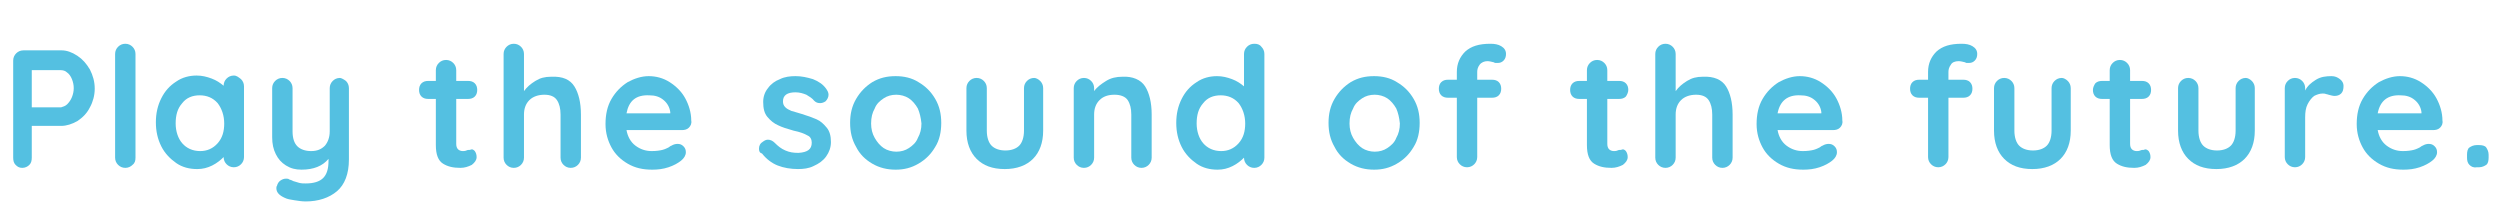
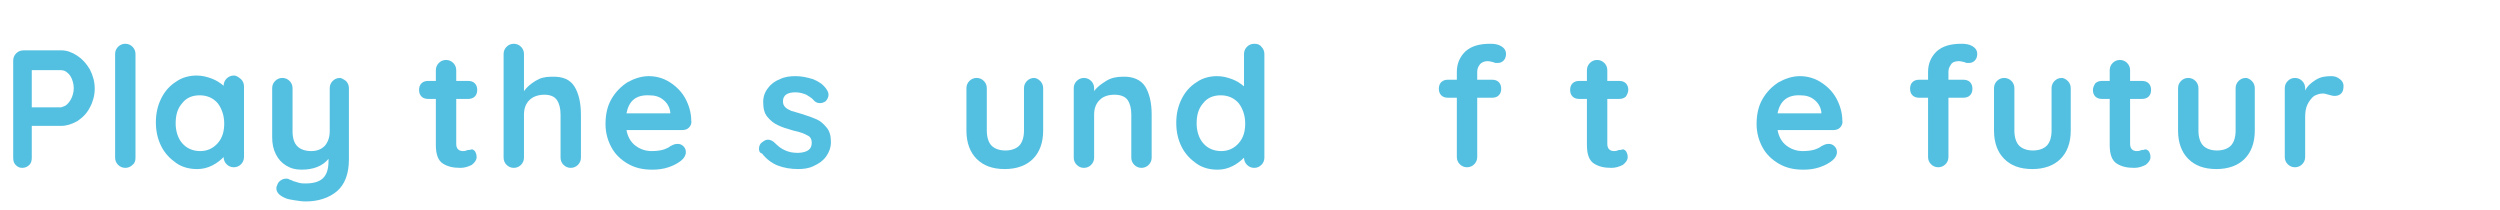
<svg xmlns="http://www.w3.org/2000/svg" version="1.1" id="レイヤー_1" x="0px" y="0px" viewBox="0 0 417 35" style="enable-background:new 0 0 417 35;" xml:space="preserve">
  <style type="text/css">
	.st0{enable-background:new    ;}
	.st1{fill:#54C0E1;}
</style>
  <g class="st0">
    <path class="st1" d="M12.9,9.3c0.9,0.6,1.5,1.3,2.1,2.3c0.5,1,0.8,2,0.8,3.2c0,1.1-0.3,2.2-0.8,3.1c-0.5,1-1.2,1.7-2.1,2.3   C12,20.7,11.1,21,10.2,21H5.3v5.3c0,0.5-0.1,0.9-0.4,1.2C4.6,27.8,4.2,28,3.7,28c-0.5,0-0.8-0.2-1.1-0.5c-0.3-0.3-0.4-0.7-0.4-1.2   V10.1c0-0.5,0.2-0.9,0.5-1.2c0.3-0.3,0.7-0.5,1.2-0.5h6.4C11.1,8.4,12,8.7,12.9,9.3z M11.2,17.4c0.3-0.3,0.6-0.7,0.8-1.2   c0.2-0.5,0.3-1,0.3-1.5s-0.1-1-0.3-1.5c-0.2-0.5-0.5-0.9-0.8-1.1c-0.3-0.3-0.7-0.4-1.1-0.4H5.3v6.2h4.9   C10.5,17.8,10.9,17.7,11.2,17.4z" />
    <path class="st1" d="M22.1,27.5c-0.3,0.3-0.7,0.5-1.2,0.5c-0.5,0-0.9-0.2-1.2-0.5c-0.3-0.3-0.5-0.7-0.5-1.2V9   c0-0.5,0.2-0.9,0.5-1.2c0.3-0.3,0.7-0.5,1.2-0.5c0.5,0,0.9,0.2,1.2,0.5c0.3,0.3,0.5,0.7,0.5,1.2v17.3   C22.6,26.8,22.5,27.2,22.1,27.5z" />
    <path class="st1" d="M40.2,13.2c0.3,0.3,0.5,0.7,0.5,1.2v11.8c0,0.5-0.2,0.9-0.5,1.2c-0.3,0.3-0.7,0.5-1.2,0.5s-0.9-0.2-1.2-0.5   s-0.5-0.7-0.5-1.2c-0.5,0.5-1.1,1-1.9,1.4c-0.8,0.4-1.6,0.6-2.5,0.6c-1.3,0-2.5-0.3-3.5-1c-1-0.7-1.9-1.6-2.5-2.8   c-0.6-1.2-0.9-2.5-0.9-4s0.3-2.8,0.9-4c0.6-1.2,1.4-2.1,2.5-2.8c1-0.7,2.2-1,3.4-1c0.9,0,1.7,0.2,2.5,0.5c0.8,0.3,1.4,0.7,2,1.2v0   c0-0.5,0.2-0.9,0.5-1.2c0.3-0.3,0.7-0.5,1.2-0.5S39.8,12.9,40.2,13.2z M36.3,23.9c0.8-0.9,1.1-2,1.1-3.3c0-1.3-0.4-2.5-1.1-3.4   c-0.8-0.9-1.8-1.3-3-1.3c-1.2,0-2.2,0.4-2.9,1.3c-0.8,0.9-1.1,2-1.1,3.4c0,1.3,0.4,2.5,1.1,3.3s1.7,1.3,3,1.3   C34.5,25.2,35.5,24.8,36.3,23.9z" />
    <path class="st1" d="M57.7,13.5c0.3,0.3,0.5,0.7,0.5,1.2v11.9c0,2.4-0.7,4.2-2,5.3s-3.1,1.7-5.2,1.7c-0.6,0-1.3-0.1-1.9-0.2   c-0.7-0.1-1.2-0.2-1.6-0.4c-0.9-0.4-1.4-0.9-1.4-1.6c0-0.1,0-0.3,0.1-0.4c0.1-0.4,0.3-0.7,0.6-0.9c0.3-0.2,0.6-0.3,0.9-0.3   c0.2,0,0.4,0,0.5,0.1c0.1,0.1,0.4,0.1,0.7,0.3c0.3,0.1,0.7,0.2,1,0.3c0.4,0.1,0.7,0.1,1.1,0.1c1.3,0,2.3-0.3,2.9-0.9   c0.6-0.6,0.9-1.5,0.9-2.9v-0.3c-1,1.2-2.5,1.8-4.5,1.8c-1,0-1.8-0.2-2.6-0.7s-1.3-1.1-1.7-1.9c-0.4-0.8-0.6-1.7-0.6-2.8v-8.2   c0-0.5,0.2-0.9,0.5-1.2c0.3-0.3,0.7-0.5,1.2-0.5c0.5,0,0.9,0.2,1.2,0.5c0.3,0.3,0.5,0.7,0.5,1.2v7.2c0,1.2,0.3,2,0.8,2.5   c0.5,0.5,1.3,0.8,2.3,0.8c1,0,1.7-0.3,2.3-0.9c0.5-0.6,0.8-1.4,0.8-2.4v-7.2c0-0.5,0.2-0.9,0.5-1.2c0.3-0.3,0.7-0.5,1.2-0.5   C56.9,13,57.3,13.2,57.7,13.5z" />
    <path class="st1" d="M79.2,25.2c0.2,0.3,0.3,0.6,0.3,1c0,0.5-0.3,0.9-0.8,1.3c-0.6,0.3-1.2,0.5-1.9,0.5c-1.2,0-2.1-0.2-2.9-0.7   c-0.8-0.5-1.2-1.5-1.2-3.1v-7.7h-1.3c-0.4,0-0.8-0.1-1.1-0.4c-0.3-0.3-0.4-0.7-0.4-1.1c0-0.4,0.1-0.8,0.4-1.1   c0.3-0.3,0.7-0.4,1.1-0.4h1.3v-1.8c0-0.5,0.2-0.9,0.5-1.2c0.3-0.3,0.7-0.5,1.2-0.5c0.5,0,0.9,0.2,1.2,0.5c0.3,0.3,0.5,0.7,0.5,1.2   v1.8h2c0.4,0,0.8,0.1,1.1,0.4c0.3,0.3,0.4,0.7,0.4,1.1c0,0.4-0.1,0.8-0.4,1.1c-0.3,0.3-0.7,0.4-1.1,0.4h-2V24   c0,0.4,0.1,0.7,0.3,0.9s0.5,0.3,0.8,0.3c0.1,0,0.4,0,0.6-0.1c0.2-0.1,0.4-0.1,0.6-0.1C78.8,24.8,79,25,79.2,25.2z" />
    <path class="st1" d="M95.8,14.4c0.7,1.1,1.1,2.7,1.1,4.7v7.2c0,0.5-0.2,0.9-0.5,1.2c-0.3,0.3-0.7,0.5-1.2,0.5   c-0.5,0-0.9-0.2-1.2-0.5c-0.3-0.3-0.5-0.7-0.5-1.2v-7.2c0-1-0.2-1.8-0.6-2.4s-1.1-0.9-2.1-0.9c-1,0-1.9,0.3-2.5,0.9   c-0.6,0.6-0.9,1.4-0.9,2.4v7.2c0,0.5-0.2,0.9-0.5,1.2c-0.3,0.3-0.7,0.5-1.2,0.5c-0.5,0-0.9-0.2-1.2-0.5c-0.3-0.3-0.5-0.7-0.5-1.2V9   c0-0.5,0.2-0.9,0.5-1.2c0.3-0.3,0.7-0.5,1.2-0.5c0.5,0,0.9,0.2,1.2,0.5c0.3,0.3,0.5,0.7,0.5,1.2v6.2c0.5-0.7,1.1-1.2,1.9-1.7   c0.8-0.5,1.6-0.7,2.6-0.7C93.9,12.7,95.1,13.3,95.8,14.4z" />
    <path class="st1" d="M114.9,21.3c-0.3,0.3-0.7,0.4-1.2,0.4h-9.2c0.2,1.1,0.7,2,1.5,2.6c0.8,0.6,1.7,0.9,2.7,0.9   c0.8,0,1.4-0.1,1.8-0.2c0.4-0.1,0.8-0.3,1-0.4c0.3-0.2,0.4-0.3,0.5-0.3c0.3-0.2,0.7-0.3,1-0.3c0.4,0,0.7,0.1,1,0.4   c0.3,0.3,0.4,0.6,0.4,1c0,0.5-0.3,1-0.8,1.4c-0.5,0.4-1.2,0.8-2.1,1.1c-0.9,0.3-1.8,0.4-2.7,0.4c-1.6,0-2.9-0.3-4.1-1   c-1.2-0.7-2.1-1.6-2.7-2.7c-0.6-1.1-1-2.4-1-3.9c0-1.6,0.3-3,1-4.2c0.7-1.2,1.6-2.1,2.7-2.8c1.1-0.6,2.3-1,3.5-1   c1.2,0,2.4,0.3,3.5,1c1.1,0.7,2,1.6,2.6,2.7s1,2.4,1,3.7C115.4,20.6,115.2,21,114.9,21.3z M104.5,18.9h7.3v-0.2   c-0.1-0.8-0.5-1.5-1.1-2c-0.7-0.6-1.5-0.8-2.4-0.8C106.1,15.8,104.9,16.8,104.5,18.9z" />
    <path class="st1" d="M126.6,24.8c0-0.5,0.2-0.9,0.7-1.2c0.3-0.2,0.5-0.3,0.8-0.3c0.4,0,0.8,0.2,1.1,0.5c0.6,0.6,1.1,1,1.8,1.3   s1.3,0.4,2.2,0.4c1.5-0.1,2.2-0.6,2.2-1.7c0-0.5-0.2-1-0.7-1.2c-0.5-0.3-1.3-0.6-2.3-0.8c-1.1-0.3-2-0.6-2.6-0.9   c-0.7-0.3-1.3-0.8-1.8-1.4s-0.7-1.4-0.7-2.5c0-0.9,0.3-1.7,0.8-2.3c0.5-0.7,1.2-1.2,2-1.5c0.8-0.4,1.7-0.5,2.6-0.5   c1,0,1.9,0.2,2.9,0.5c1,0.4,1.7,0.9,2.2,1.6c0.2,0.3,0.4,0.6,0.4,1c0,0.4-0.2,0.8-0.5,1.1c-0.3,0.2-0.6,0.3-0.9,0.3   c-0.4,0-0.7-0.1-1-0.4c-0.3-0.4-0.8-0.7-1.3-1c-0.5-0.2-1.1-0.4-1.8-0.4c-1.4,0-2.1,0.5-2.1,1.5c0,0.4,0.1,0.7,0.4,1   c0.3,0.3,0.6,0.4,1,0.6c0.4,0.1,1,0.3,1.7,0.5c1,0.3,1.8,0.6,2.5,0.9s1.2,0.8,1.7,1.4c0.5,0.6,0.7,1.4,0.7,2.4   c0,0.9-0.3,1.7-0.8,2.4c-0.5,0.7-1.2,1.2-2.1,1.6c-0.8,0.4-1.7,0.5-2.6,0.5c-1.2,0-2.4-0.2-3.4-0.6s-1.9-1.1-2.6-2   C126.7,25.5,126.6,25.2,126.6,24.8z" />
-     <path class="st1" d="M156,24.5c-0.7,1.2-1.6,2.1-2.8,2.8c-1.2,0.7-2.4,1-3.8,1c-1.4,0-2.7-0.3-3.9-1c-1.2-0.7-2.1-1.6-2.7-2.8   c-0.7-1.2-1-2.5-1-4s0.3-2.8,1-4c0.7-1.2,1.6-2.1,2.7-2.8c1.2-0.7,2.4-1,3.9-1c1.4,0,2.7,0.3,3.8,1c1.2,0.7,2.1,1.6,2.8,2.8   c0.7,1.2,1,2.5,1,4S156.7,23.4,156,24.5z M153.1,18.1c-0.4-0.7-0.9-1.3-1.5-1.7c-0.6-0.4-1.4-0.6-2.1-0.6c-0.8,0-1.5,0.2-2.1,0.6   c-0.6,0.4-1.2,0.9-1.5,1.7c-0.4,0.7-0.6,1.5-0.6,2.5c0,0.9,0.2,1.7,0.6,2.4c0.4,0.7,0.9,1.3,1.5,1.7c0.6,0.4,1.4,0.6,2.1,0.6   c0.8,0,1.5-0.2,2.1-0.6c0.6-0.4,1.2-0.9,1.5-1.7c0.4-0.7,0.6-1.5,0.6-2.4C153.6,19.6,153.4,18.8,153.1,18.1z" />
    <path class="st1" d="M173.5,13.5c0.3,0.3,0.5,0.7,0.5,1.2v7.1c0,2-0.6,3.6-1.7,4.7c-1.1,1.1-2.7,1.7-4.7,1.7   c-2.1,0-3.6-0.6-4.7-1.7c-1.1-1.1-1.7-2.7-1.7-4.7v-7.1c0-0.5,0.2-0.9,0.5-1.2c0.3-0.3,0.7-0.5,1.2-0.5c0.5,0,0.9,0.2,1.2,0.5   c0.3,0.3,0.5,0.7,0.5,1.2v7.1c0,1.1,0.3,2,0.8,2.5s1.3,0.8,2.3,0.8c1,0,1.8-0.3,2.3-0.8s0.8-1.4,0.8-2.5v-7.1   c0-0.5,0.2-0.9,0.5-1.2c0.3-0.3,0.7-0.5,1.2-0.5C172.8,13,173.2,13.2,173.5,13.5z" />
    <path class="st1" d="M191,14.4c0.7,1.1,1.1,2.7,1.1,4.7v7.2c0,0.5-0.2,0.9-0.5,1.2c-0.3,0.3-0.7,0.5-1.2,0.5   c-0.5,0-0.9-0.2-1.2-0.5c-0.3-0.3-0.5-0.7-0.5-1.2v-7.2c0-1-0.2-1.8-0.6-2.4s-1.2-0.9-2.2-0.9c-1.1,0-1.9,0.3-2.5,0.9   c-0.6,0.6-0.9,1.4-0.9,2.4v7.2c0,0.5-0.2,0.9-0.5,1.2c-0.3,0.3-0.7,0.5-1.2,0.5c-0.5,0-0.9-0.2-1.2-0.5c-0.3-0.3-0.5-0.7-0.5-1.2   V14.7c0-0.5,0.2-0.9,0.5-1.2c0.3-0.3,0.7-0.5,1.2-0.5c0.5,0,0.9,0.2,1.2,0.5c0.3,0.3,0.5,0.7,0.5,1.2v0.5c0.5-0.7,1.2-1.2,2-1.7   c0.8-0.5,1.7-0.7,2.7-0.7C188.9,12.7,190.3,13.3,191,14.4z" />
    <path class="st1" d="M210.4,7.8c0.3,0.3,0.5,0.7,0.5,1.2v17.3c0,0.5-0.2,0.9-0.5,1.2c-0.3,0.3-0.7,0.5-1.2,0.5   c-0.5,0-0.9-0.2-1.2-0.5s-0.5-0.7-0.5-1.2c-0.5,0.5-1.1,1-1.9,1.4c-0.8,0.4-1.6,0.6-2.5,0.6c-1.3,0-2.5-0.3-3.5-1   c-1-0.7-1.9-1.6-2.5-2.8c-0.6-1.2-0.9-2.5-0.9-4s0.3-2.8,0.9-4c0.6-1.2,1.4-2.1,2.5-2.8c1-0.7,2.2-1,3.4-1c0.9,0,1.7,0.2,2.5,0.5   c0.8,0.3,1.4,0.7,2,1.2V9c0-0.5,0.2-0.9,0.5-1.2c0.3-0.3,0.7-0.5,1.2-0.5C209.7,7.3,210.1,7.4,210.4,7.8z M206.6,23.9   c0.8-0.9,1.1-2,1.1-3.3c0-1.3-0.4-2.5-1.1-3.4c-0.8-0.9-1.8-1.3-3-1.3c-1.2,0-2.2,0.4-2.9,1.3c-0.8,0.9-1.1,2-1.1,3.4   c0,1.3,0.4,2.5,1.1,3.3s1.7,1.3,3,1.3C204.8,25.2,205.8,24.8,206.6,23.9z" />
-     <path class="st1" d="M235.8,24.5c-0.7,1.2-1.6,2.1-2.8,2.8c-1.2,0.7-2.4,1-3.8,1c-1.4,0-2.7-0.3-3.9-1c-1.2-0.7-2.1-1.6-2.7-2.8   c-0.7-1.2-1-2.5-1-4s0.3-2.8,1-4c0.7-1.2,1.6-2.1,2.7-2.8c1.2-0.7,2.4-1,3.9-1c1.4,0,2.7,0.3,3.8,1c1.2,0.7,2.1,1.6,2.8,2.8   c0.7,1.2,1,2.5,1,4S236.5,23.4,235.8,24.5z M232.9,18.1c-0.4-0.7-0.9-1.3-1.5-1.7c-0.6-0.4-1.4-0.6-2.1-0.6c-0.8,0-1.5,0.2-2.1,0.6   c-0.6,0.4-1.2,0.9-1.5,1.7c-0.4,0.7-0.6,1.5-0.6,2.5c0,0.9,0.2,1.7,0.6,2.4c0.4,0.7,0.9,1.3,1.5,1.7c0.6,0.4,1.4,0.6,2.1,0.6   c0.8,0,1.5-0.2,2.1-0.6c0.6-0.4,1.2-0.9,1.5-1.7c0.4-0.7,0.6-1.5,0.6-2.4C233.4,19.6,233.2,18.8,232.9,18.1z" />
    <path class="st1" d="M246.8,10.8c-0.3,0.4-0.4,0.8-0.4,1.2v1.3h2.5c0.4,0,0.8,0.1,1.1,0.4c0.3,0.3,0.4,0.7,0.4,1.1   s-0.1,0.8-0.4,1.1s-0.7,0.4-1.1,0.4h-2.5v9.9c0,0.5-0.2,0.9-0.5,1.2c-0.3,0.3-0.7,0.5-1.2,0.5c-0.5,0-0.9-0.2-1.2-0.5   c-0.3-0.3-0.5-0.7-0.5-1.2v-9.9h-1.5c-0.4,0-0.8-0.1-1.1-0.4s-0.4-0.7-0.4-1.1s0.1-0.8,0.4-1.1c0.3-0.3,0.7-0.4,1.1-0.4h1.5V12   c0-1.4,0.5-2.5,1.4-3.4c1-0.9,2.3-1.3,4.2-1.3c0.7,0,1.3,0.1,1.8,0.4c0.5,0.3,0.8,0.7,0.8,1.3c0,0.4-0.1,0.8-0.4,1.1   s-0.6,0.4-1,0.4c-0.1,0-0.2,0-0.3,0c-0.1,0-0.2,0-0.3-0.1c-0.4-0.1-0.8-0.2-1.1-0.2C247.6,10.2,247.1,10.4,246.8,10.8z" />
    <path class="st1" d="M271.2,25.2c0.2,0.3,0.3,0.6,0.3,1c0,0.5-0.3,0.9-0.8,1.3c-0.6,0.3-1.2,0.5-1.9,0.5c-1.2,0-2.1-0.2-2.9-0.7   c-0.8-0.5-1.2-1.5-1.2-3.1v-7.7h-1.3c-0.4,0-0.8-0.1-1.1-0.4c-0.3-0.3-0.4-0.7-0.4-1.1c0-0.4,0.1-0.8,0.4-1.1   c0.3-0.3,0.7-0.4,1.1-0.4h1.3v-1.8c0-0.5,0.2-0.9,0.5-1.2c0.3-0.3,0.7-0.5,1.2-0.5c0.5,0,0.9,0.2,1.2,0.5c0.3,0.3,0.5,0.7,0.5,1.2   v1.8h2c0.4,0,0.8,0.1,1.1,0.4c0.3,0.3,0.4,0.7,0.4,1.1c0,0.4-0.2,0.8-0.4,1.1c-0.3,0.3-0.7,0.4-1.1,0.4h-2V24   c0,0.4,0.1,0.7,0.3,0.9c0.2,0.2,0.5,0.3,0.8,0.3c0.1,0,0.4,0,0.6-0.1c0.2-0.1,0.4-0.1,0.6-0.1C270.8,24.8,271,25,271.2,25.2z" />
-     <path class="st1" d="M287.9,14.4c0.7,1.1,1.1,2.7,1.1,4.7v7.2c0,0.5-0.2,0.9-0.5,1.2c-0.3,0.3-0.7,0.5-1.2,0.5s-0.9-0.2-1.2-0.5   c-0.3-0.3-0.5-0.7-0.5-1.2v-7.2c0-1-0.2-1.8-0.6-2.4s-1.1-0.9-2.1-0.9c-1,0-1.9,0.3-2.5,0.9c-0.6,0.6-0.9,1.4-0.9,2.4v7.2   c0,0.5-0.2,0.9-0.5,1.2c-0.3,0.3-0.7,0.5-1.2,0.5s-0.9-0.2-1.2-0.5c-0.3-0.3-0.5-0.7-0.5-1.2V9c0-0.5,0.2-0.9,0.5-1.2   c0.3-0.3,0.7-0.5,1.2-0.5s0.9,0.2,1.2,0.5c0.3,0.3,0.5,0.7,0.5,1.2v6.2c0.5-0.7,1.1-1.2,1.9-1.7c0.8-0.5,1.6-0.7,2.6-0.7   C285.9,12.7,287.2,13.3,287.9,14.4z" />
    <path class="st1" d="M306.9,21.3c-0.3,0.3-0.7,0.4-1.2,0.4h-9.2c0.2,1.1,0.7,2,1.5,2.6c0.8,0.6,1.7,0.9,2.7,0.9   c0.8,0,1.4-0.1,1.8-0.2c0.4-0.1,0.8-0.3,1-0.4c0.3-0.2,0.4-0.3,0.5-0.3c0.3-0.2,0.7-0.3,1-0.3c0.4,0,0.7,0.1,1,0.4   c0.3,0.3,0.4,0.6,0.4,1c0,0.5-0.3,1-0.8,1.4c-0.5,0.4-1.2,0.8-2.1,1.1s-1.8,0.4-2.7,0.4c-1.6,0-2.9-0.3-4.1-1   c-1.2-0.7-2.1-1.6-2.7-2.7c-0.6-1.1-1-2.4-1-3.9c0-1.6,0.3-3,1-4.2c0.7-1.2,1.6-2.1,2.7-2.8c1.1-0.6,2.3-1,3.5-1   c1.2,0,2.4,0.3,3.5,1s2,1.6,2.6,2.7s1,2.4,1,3.7C307.4,20.6,307.2,21,306.9,21.3z M296.5,18.9h7.3v-0.2c-0.1-0.8-0.5-1.5-1.1-2   c-0.7-0.6-1.5-0.8-2.4-0.8C298.2,15.8,296.9,16.8,296.5,18.9z" />
    <path class="st1" d="M325.4,10.8c-0.3,0.4-0.4,0.8-0.4,1.2v1.3h2.5c0.4,0,0.8,0.1,1.1,0.4c0.3,0.3,0.4,0.7,0.4,1.1   s-0.1,0.8-0.4,1.1s-0.7,0.4-1.1,0.4H325v9.9c0,0.5-0.2,0.9-0.5,1.2c-0.3,0.3-0.7,0.5-1.2,0.5c-0.5,0-0.9-0.2-1.2-0.5   c-0.3-0.3-0.5-0.7-0.5-1.2v-9.9h-1.5c-0.4,0-0.8-0.1-1.1-0.4s-0.4-0.7-0.4-1.1s0.1-0.8,0.4-1.1c0.3-0.3,0.7-0.4,1.1-0.4h1.5V12   c0-1.4,0.5-2.5,1.4-3.4c1-0.9,2.3-1.3,4.2-1.3c0.7,0,1.3,0.1,1.8,0.4c0.5,0.3,0.8,0.7,0.8,1.3c0,0.4-0.1,0.8-0.4,1.1   s-0.6,0.4-1,0.4c-0.1,0-0.2,0-0.3,0c-0.1,0-0.2,0-0.3-0.1c-0.4-0.1-0.8-0.2-1.1-0.2C326.1,10.2,325.6,10.4,325.4,10.8z" />
    <path class="st1" d="M344.9,13.5c0.3,0.3,0.5,0.7,0.5,1.2v7.1c0,2-0.6,3.6-1.7,4.7c-1.1,1.1-2.7,1.7-4.7,1.7   c-2.1,0-3.6-0.6-4.7-1.7s-1.7-2.7-1.7-4.7v-7.1c0-0.5,0.2-0.9,0.5-1.2c0.3-0.3,0.7-0.5,1.2-0.5s0.9,0.2,1.2,0.5   c0.3,0.3,0.5,0.7,0.5,1.2v7.1c0,1.1,0.3,2,0.8,2.5s1.3,0.8,2.3,0.8c1,0,1.8-0.3,2.3-0.8s0.8-1.4,0.8-2.5v-7.1   c0-0.5,0.2-0.9,0.5-1.2c0.3-0.3,0.7-0.5,1.2-0.5C344.2,13,344.6,13.2,344.9,13.5z" />
    <path class="st1" d="M358.4,25.2c0.2,0.3,0.3,0.6,0.3,1c0,0.5-0.3,0.9-0.8,1.3c-0.6,0.3-1.2,0.5-1.9,0.5c-1.2,0-2.1-0.2-2.9-0.7   c-0.8-0.5-1.2-1.5-1.2-3.1v-7.7h-1.3c-0.4,0-0.8-0.1-1.1-0.4c-0.3-0.3-0.4-0.7-0.4-1.1c0-0.4,0.2-0.8,0.4-1.1   c0.3-0.3,0.7-0.4,1.1-0.4h1.3v-1.8c0-0.5,0.2-0.9,0.5-1.2c0.3-0.3,0.7-0.5,1.2-0.5c0.5,0,0.9,0.2,1.2,0.5c0.3,0.3,0.5,0.7,0.5,1.2   v1.8h2c0.4,0,0.8,0.1,1.1,0.4s0.4,0.7,0.4,1.1c0,0.4-0.1,0.8-0.4,1.1s-0.7,0.4-1.1,0.4h-2V24c0,0.4,0.1,0.7,0.3,0.9   s0.5,0.3,0.8,0.3c0.1,0,0.4,0,0.6-0.1c0.2-0.1,0.4-0.1,0.6-0.1C357.9,24.8,358.2,25,358.4,25.2z" />
    <path class="st1" d="M375.6,13.5c0.3,0.3,0.5,0.7,0.5,1.2v7.1c0,2-0.6,3.6-1.7,4.7c-1.1,1.1-2.7,1.7-4.7,1.7   c-2.1,0-3.6-0.6-4.7-1.7s-1.7-2.7-1.7-4.7v-7.1c0-0.5,0.2-0.9,0.5-1.2c0.3-0.3,0.7-0.5,1.2-0.5s0.9,0.2,1.2,0.5   c0.3,0.3,0.5,0.7,0.5,1.2v7.1c0,1.1,0.3,2,0.8,2.5s1.3,0.8,2.3,0.8c1,0,1.8-0.3,2.3-0.8s0.8-1.4,0.8-2.5v-7.1   c0-0.5,0.2-0.9,0.5-1.2c0.3-0.3,0.7-0.5,1.2-0.5C374.9,13,375.3,13.2,375.6,13.5z" />
    <path class="st1" d="M390.3,13.2c0.4,0.3,0.6,0.7,0.6,1.1c0,0.6-0.1,1-0.4,1.3c-0.3,0.3-0.7,0.4-1.1,0.4c-0.3,0-0.6-0.1-1-0.2   c-0.1,0-0.2-0.1-0.4-0.1c-0.2-0.1-0.4-0.1-0.6-0.1c-0.5,0-1,0.2-1.4,0.4c-0.4,0.3-0.8,0.8-1.1,1.4c-0.3,0.6-0.4,1.3-0.4,2.2v6.6   c0,0.5-0.2,0.9-0.5,1.2c-0.3,0.3-0.7,0.5-1.2,0.5s-0.9-0.2-1.2-0.5c-0.3-0.3-0.5-0.7-0.5-1.2V14.7c0-0.5,0.2-0.9,0.5-1.2   c0.3-0.3,0.7-0.5,1.2-0.5s0.9,0.2,1.2,0.5c0.3,0.3,0.5,0.7,0.5,1.2v0.4c0.4-0.8,1-1.3,1.8-1.8s1.7-0.6,2.6-0.6   C389.5,12.7,389.9,12.9,390.3,13.2z" />
-     <path class="st1" d="M407,21.3c-0.3,0.3-0.7,0.4-1.2,0.4h-9.2c0.2,1.1,0.7,2,1.5,2.6c0.8,0.6,1.7,0.9,2.7,0.9   c0.8,0,1.4-0.1,1.8-0.2c0.4-0.1,0.8-0.3,1-0.4c0.3-0.2,0.4-0.3,0.5-0.3c0.3-0.2,0.7-0.3,1-0.3c0.4,0,0.7,0.1,1,0.4   c0.3,0.3,0.4,0.6,0.4,1c0,0.5-0.3,1-0.8,1.4c-0.5,0.4-1.2,0.8-2.1,1.1c-0.9,0.3-1.8,0.4-2.7,0.4c-1.6,0-2.9-0.3-4.1-1   c-1.2-0.7-2.1-1.6-2.7-2.7c-0.6-1.1-1-2.4-1-3.9c0-1.6,0.3-3,1-4.2c0.7-1.2,1.6-2.1,2.7-2.8c1.1-0.6,2.3-1,3.5-1   c1.2,0,2.4,0.3,3.5,1c1.1,0.7,2,1.6,2.6,2.7s1,2.4,1,3.7C407.5,20.6,407.3,21,407,21.3z M396.6,18.9h7.3v-0.2   c-0.1-0.8-0.5-1.5-1.1-2c-0.7-0.6-1.5-0.8-2.4-0.8C398.3,15.8,397,16.8,396.6,18.9z" />
-     <path class="st1" d="M411.9,27.5c-0.3-0.3-0.4-0.7-0.4-1.2v-0.5c0-0.5,0.1-1,0.4-1.2s0.7-0.4,1.2-0.4h0.4c0.5,0,1,0.1,1.2,0.4   s0.4,0.7,0.4,1.2v0.5c0,0.5-0.1,1-0.4,1.2s-0.7,0.4-1.2,0.4h-0.4C412.6,28,412.2,27.8,411.9,27.5z" />
  </g>
</svg>